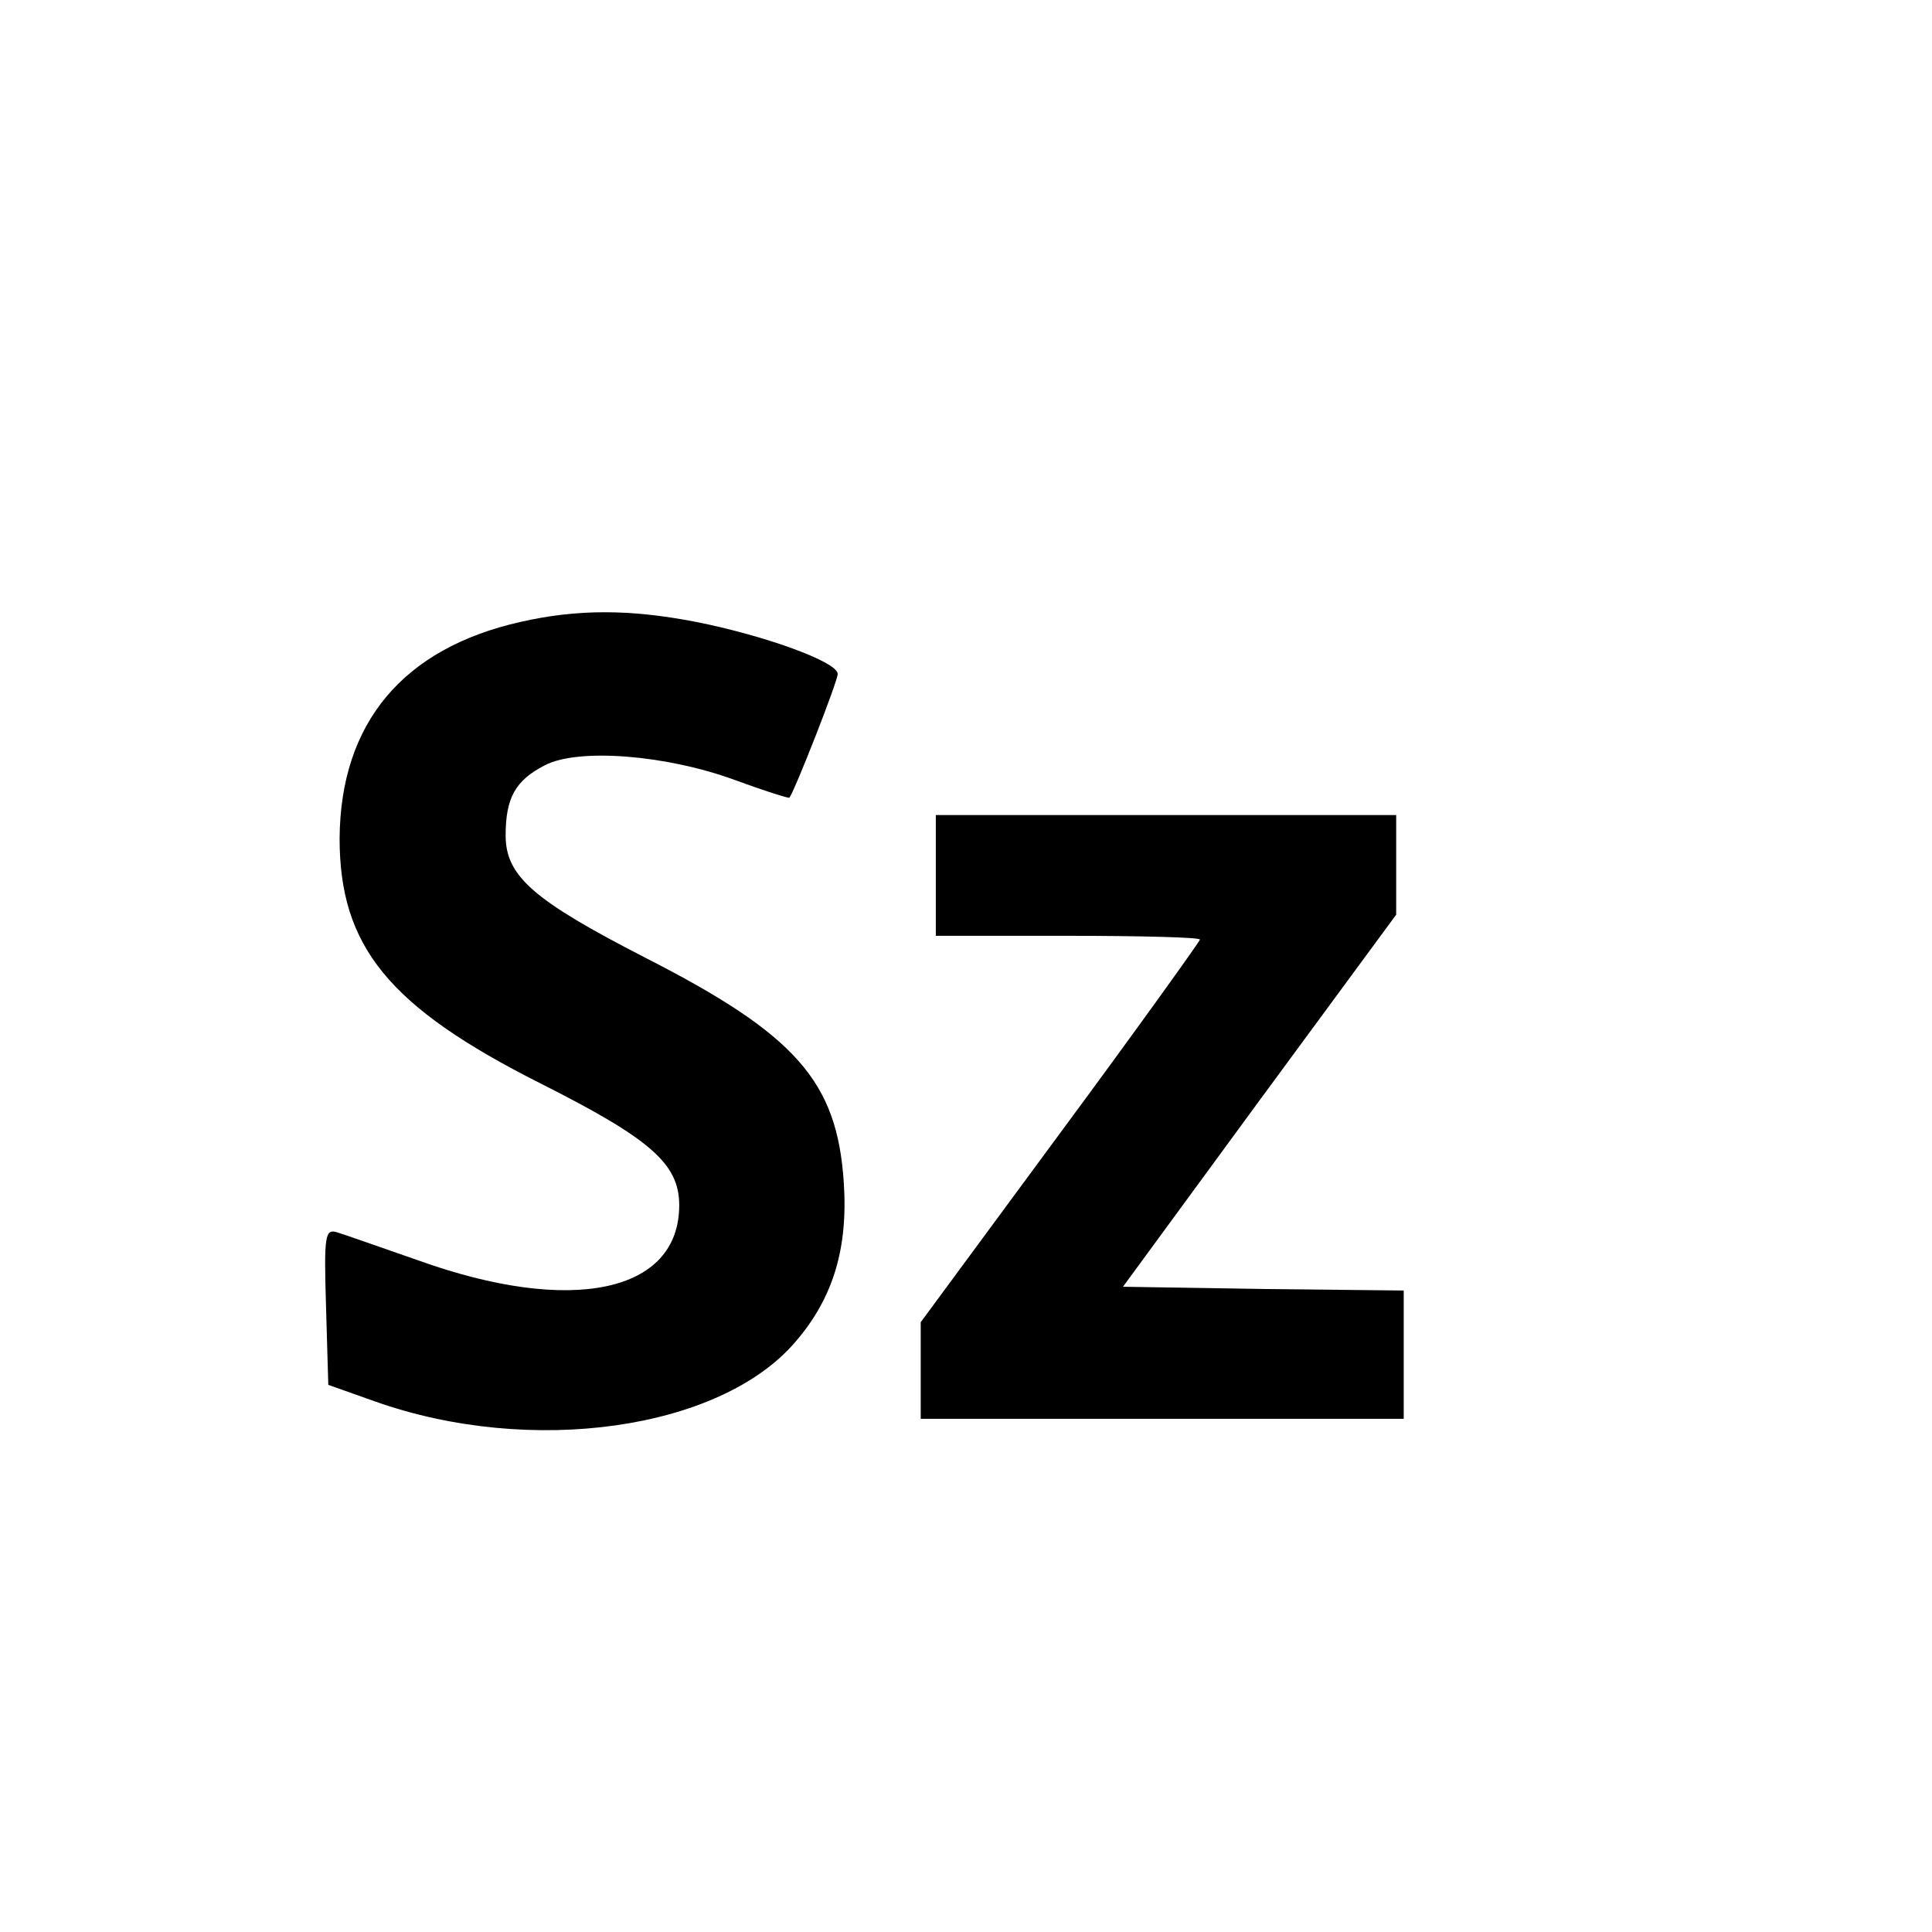
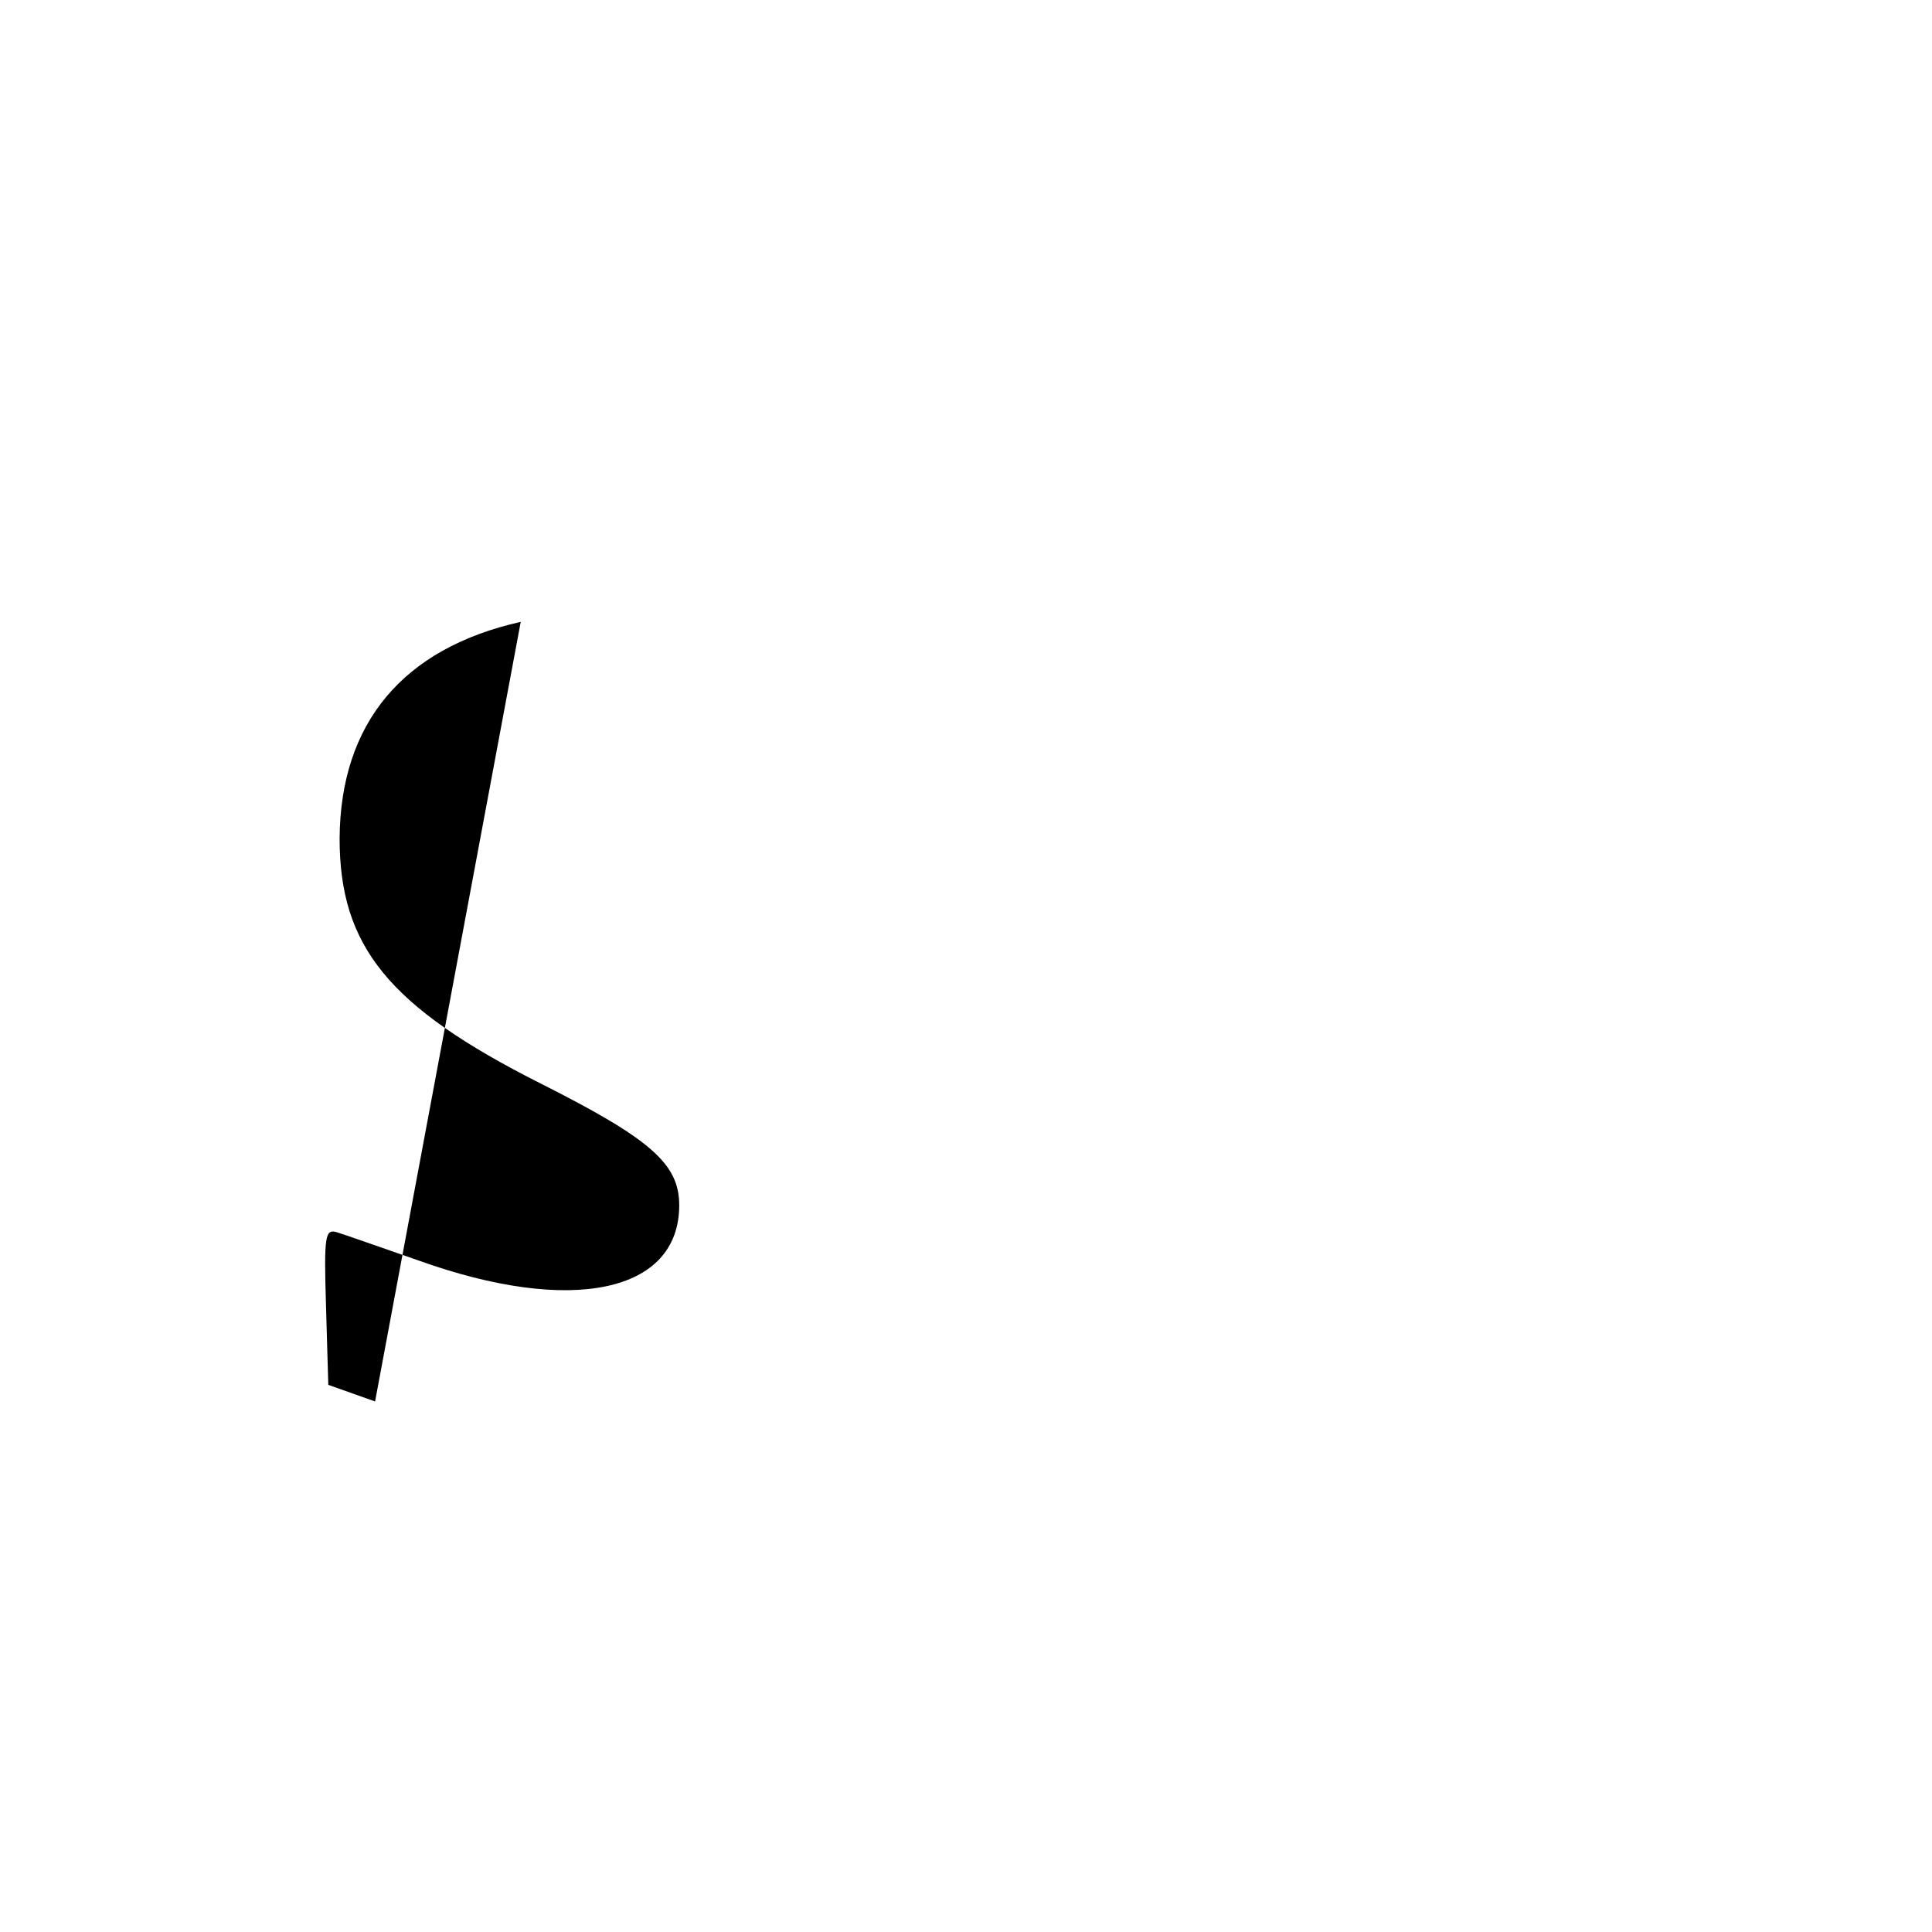
<svg xmlns="http://www.w3.org/2000/svg" version="1.0" width="256pt" height="256pt" viewBox="0 0 256 256" preserveAspectRatio="xMidYMid meet">
  <g transform="translate(0,256) scale(0.1,-0.1)" fill="#000000" stroke="none">
-     <path d="M690 1736 c-156 -35 -239 -134 -240 -287 0 -143 65 -223 265 -324 147 -74 185 -107 185 -162 0 -116 -143 -146 -346 -73 -49 17 -97 34 -107 37 -16 5 -18 -2 -15 -98 l3 -104 62 -22 c206 -73 457 -38 557 79 50 58 70 124 64 212 -9 133 -63 195 -263 297 -148 76 -185 108 -185 162 0 50 13 73 52 93 44 23 161 14 253 -20 38 -14 70 -24 71 -23 7 9 64 154 64 164 0 16 -97 51 -188 69 -88 17 -157 17 -232 0z" />
-     <path d="M1240 1400 l0 -80 175 0 c96 0 175 -2 175 -5 0 -2 -83 -118 -185 -256 l-185 -251 0 -64 0 -64 320 0 320 0 0 85 0 85 -186 2 -186 3 181 247 181 246 0 66 0 66 -305 0 -305 0 0 -80z" />
+     <path d="M690 1736 c-156 -35 -239 -134 -240 -287 0 -143 65 -223 265 -324 147 -74 185 -107 185 -162 0 -116 -143 -146 -346 -73 -49 17 -97 34 -107 37 -16 5 -18 -2 -15 -98 l3 -104 62 -22 z" />
  </g>
</svg>